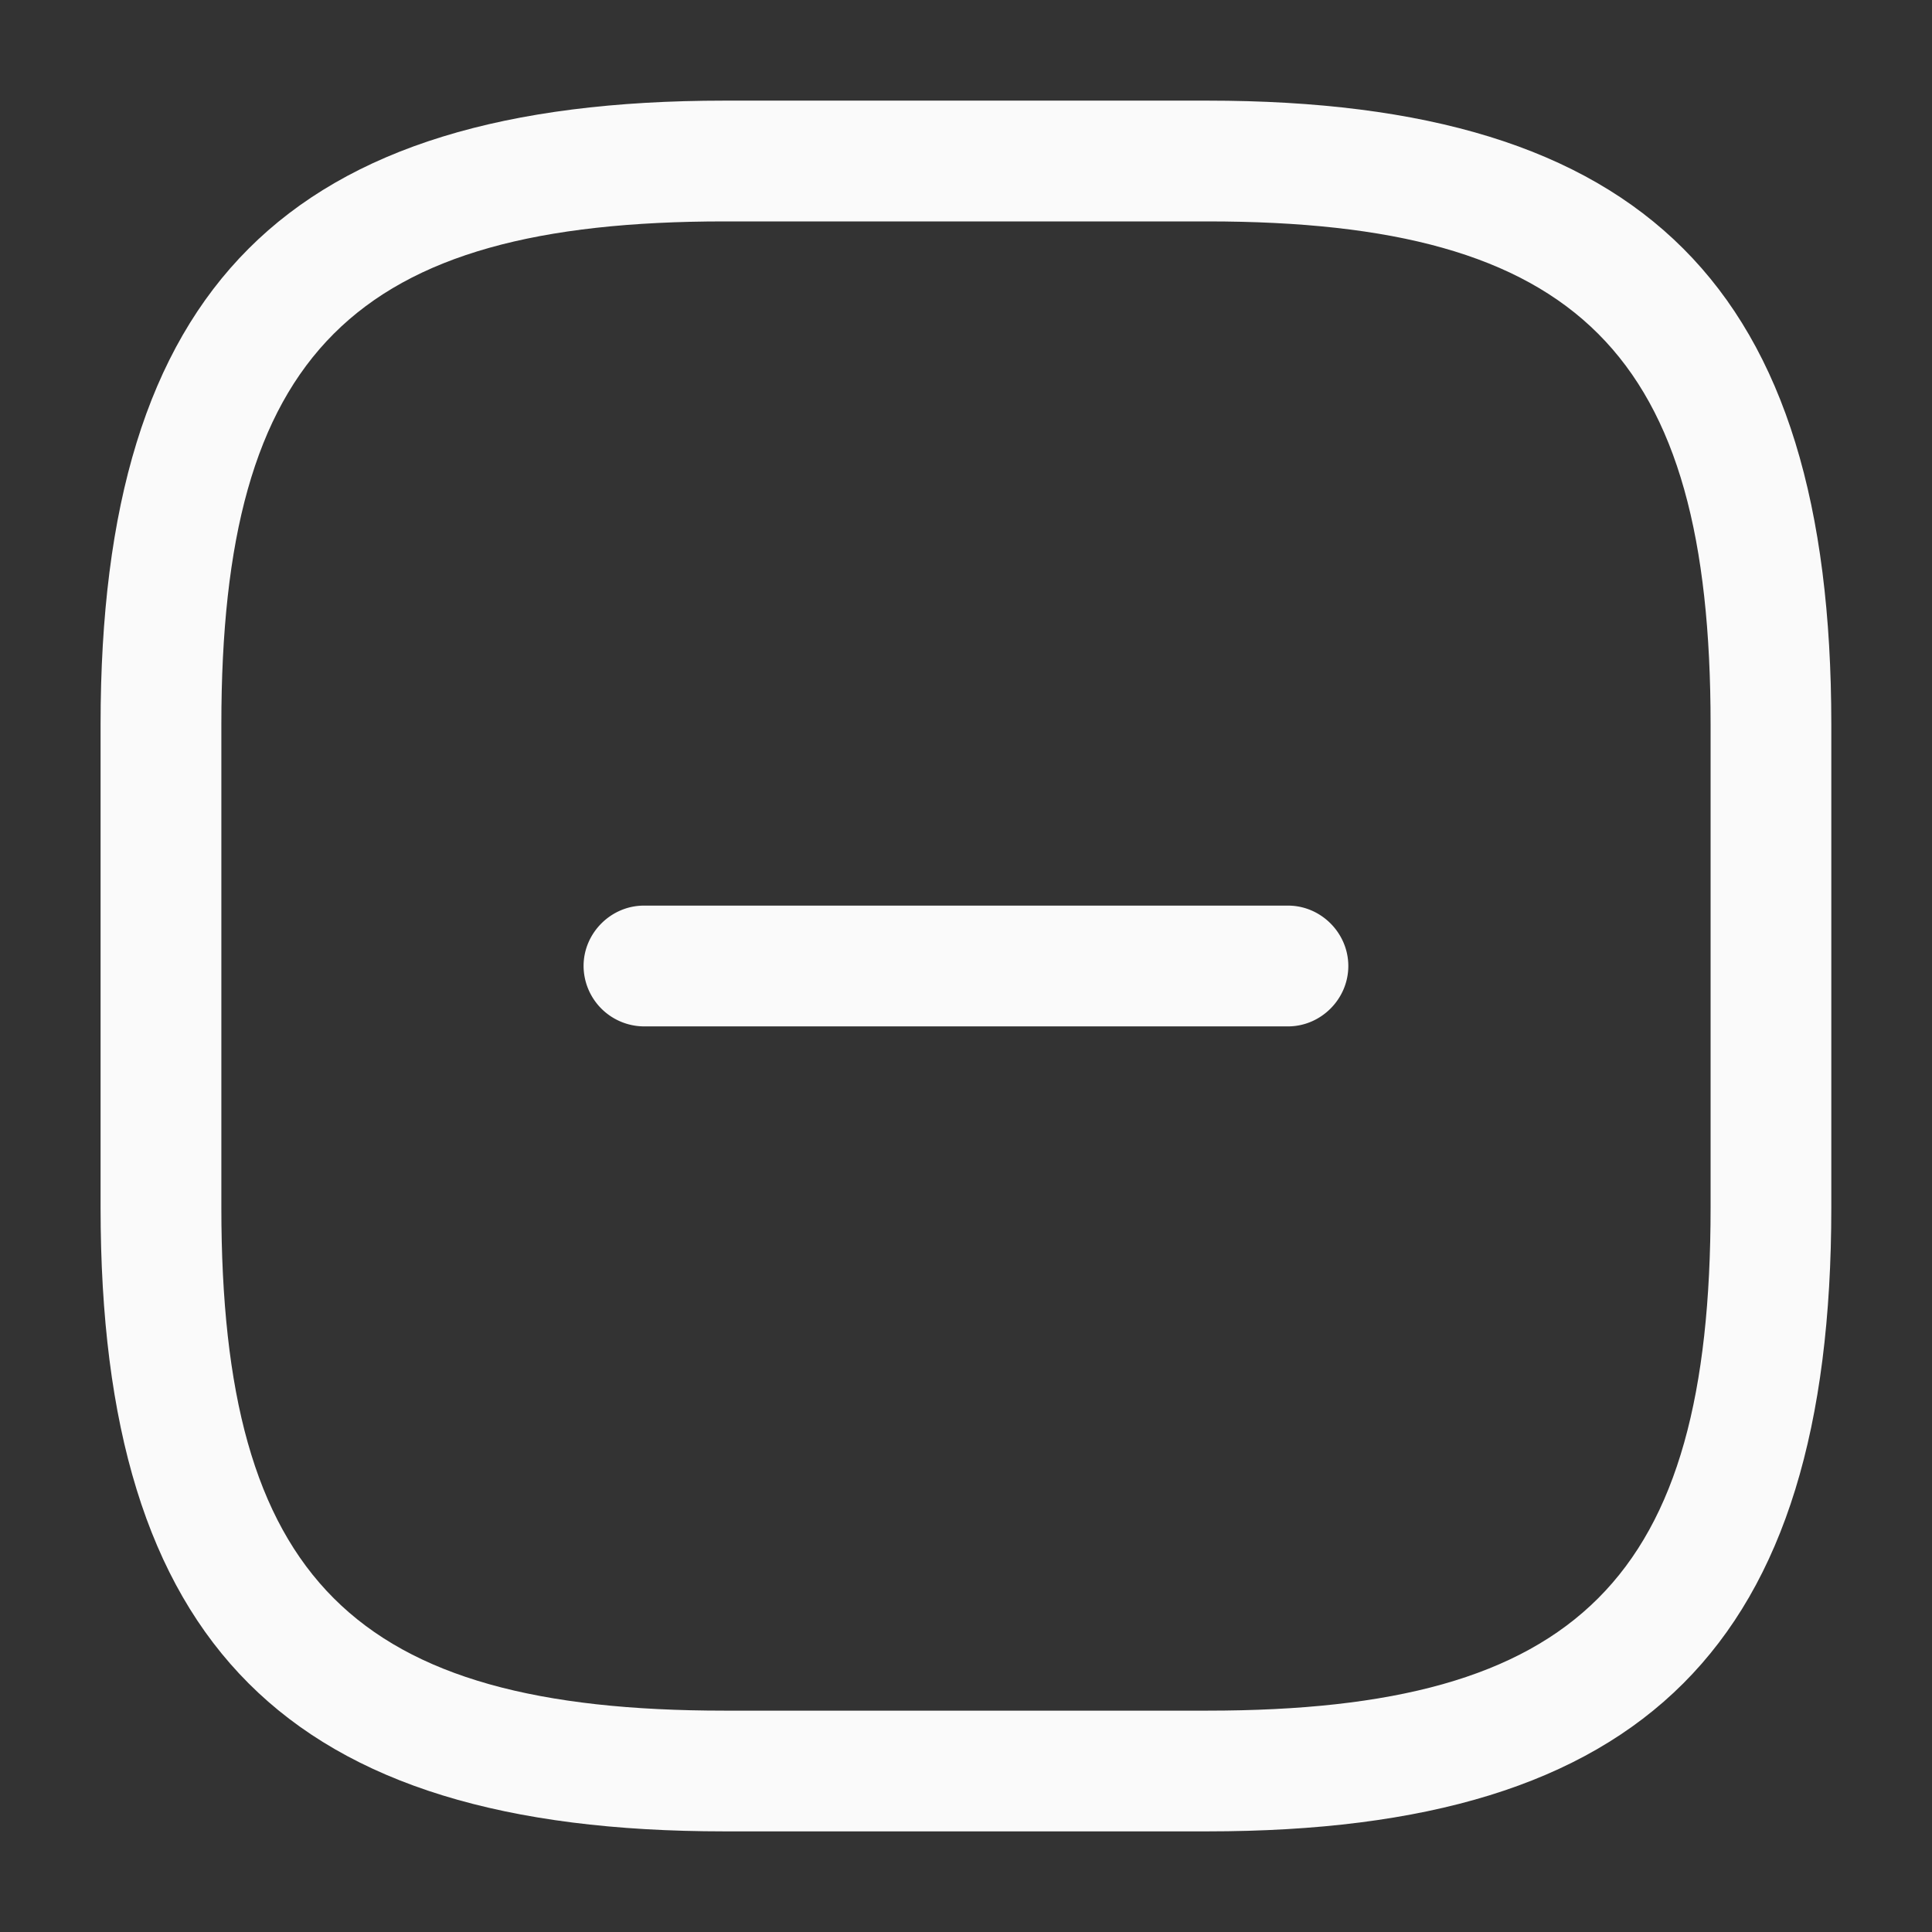
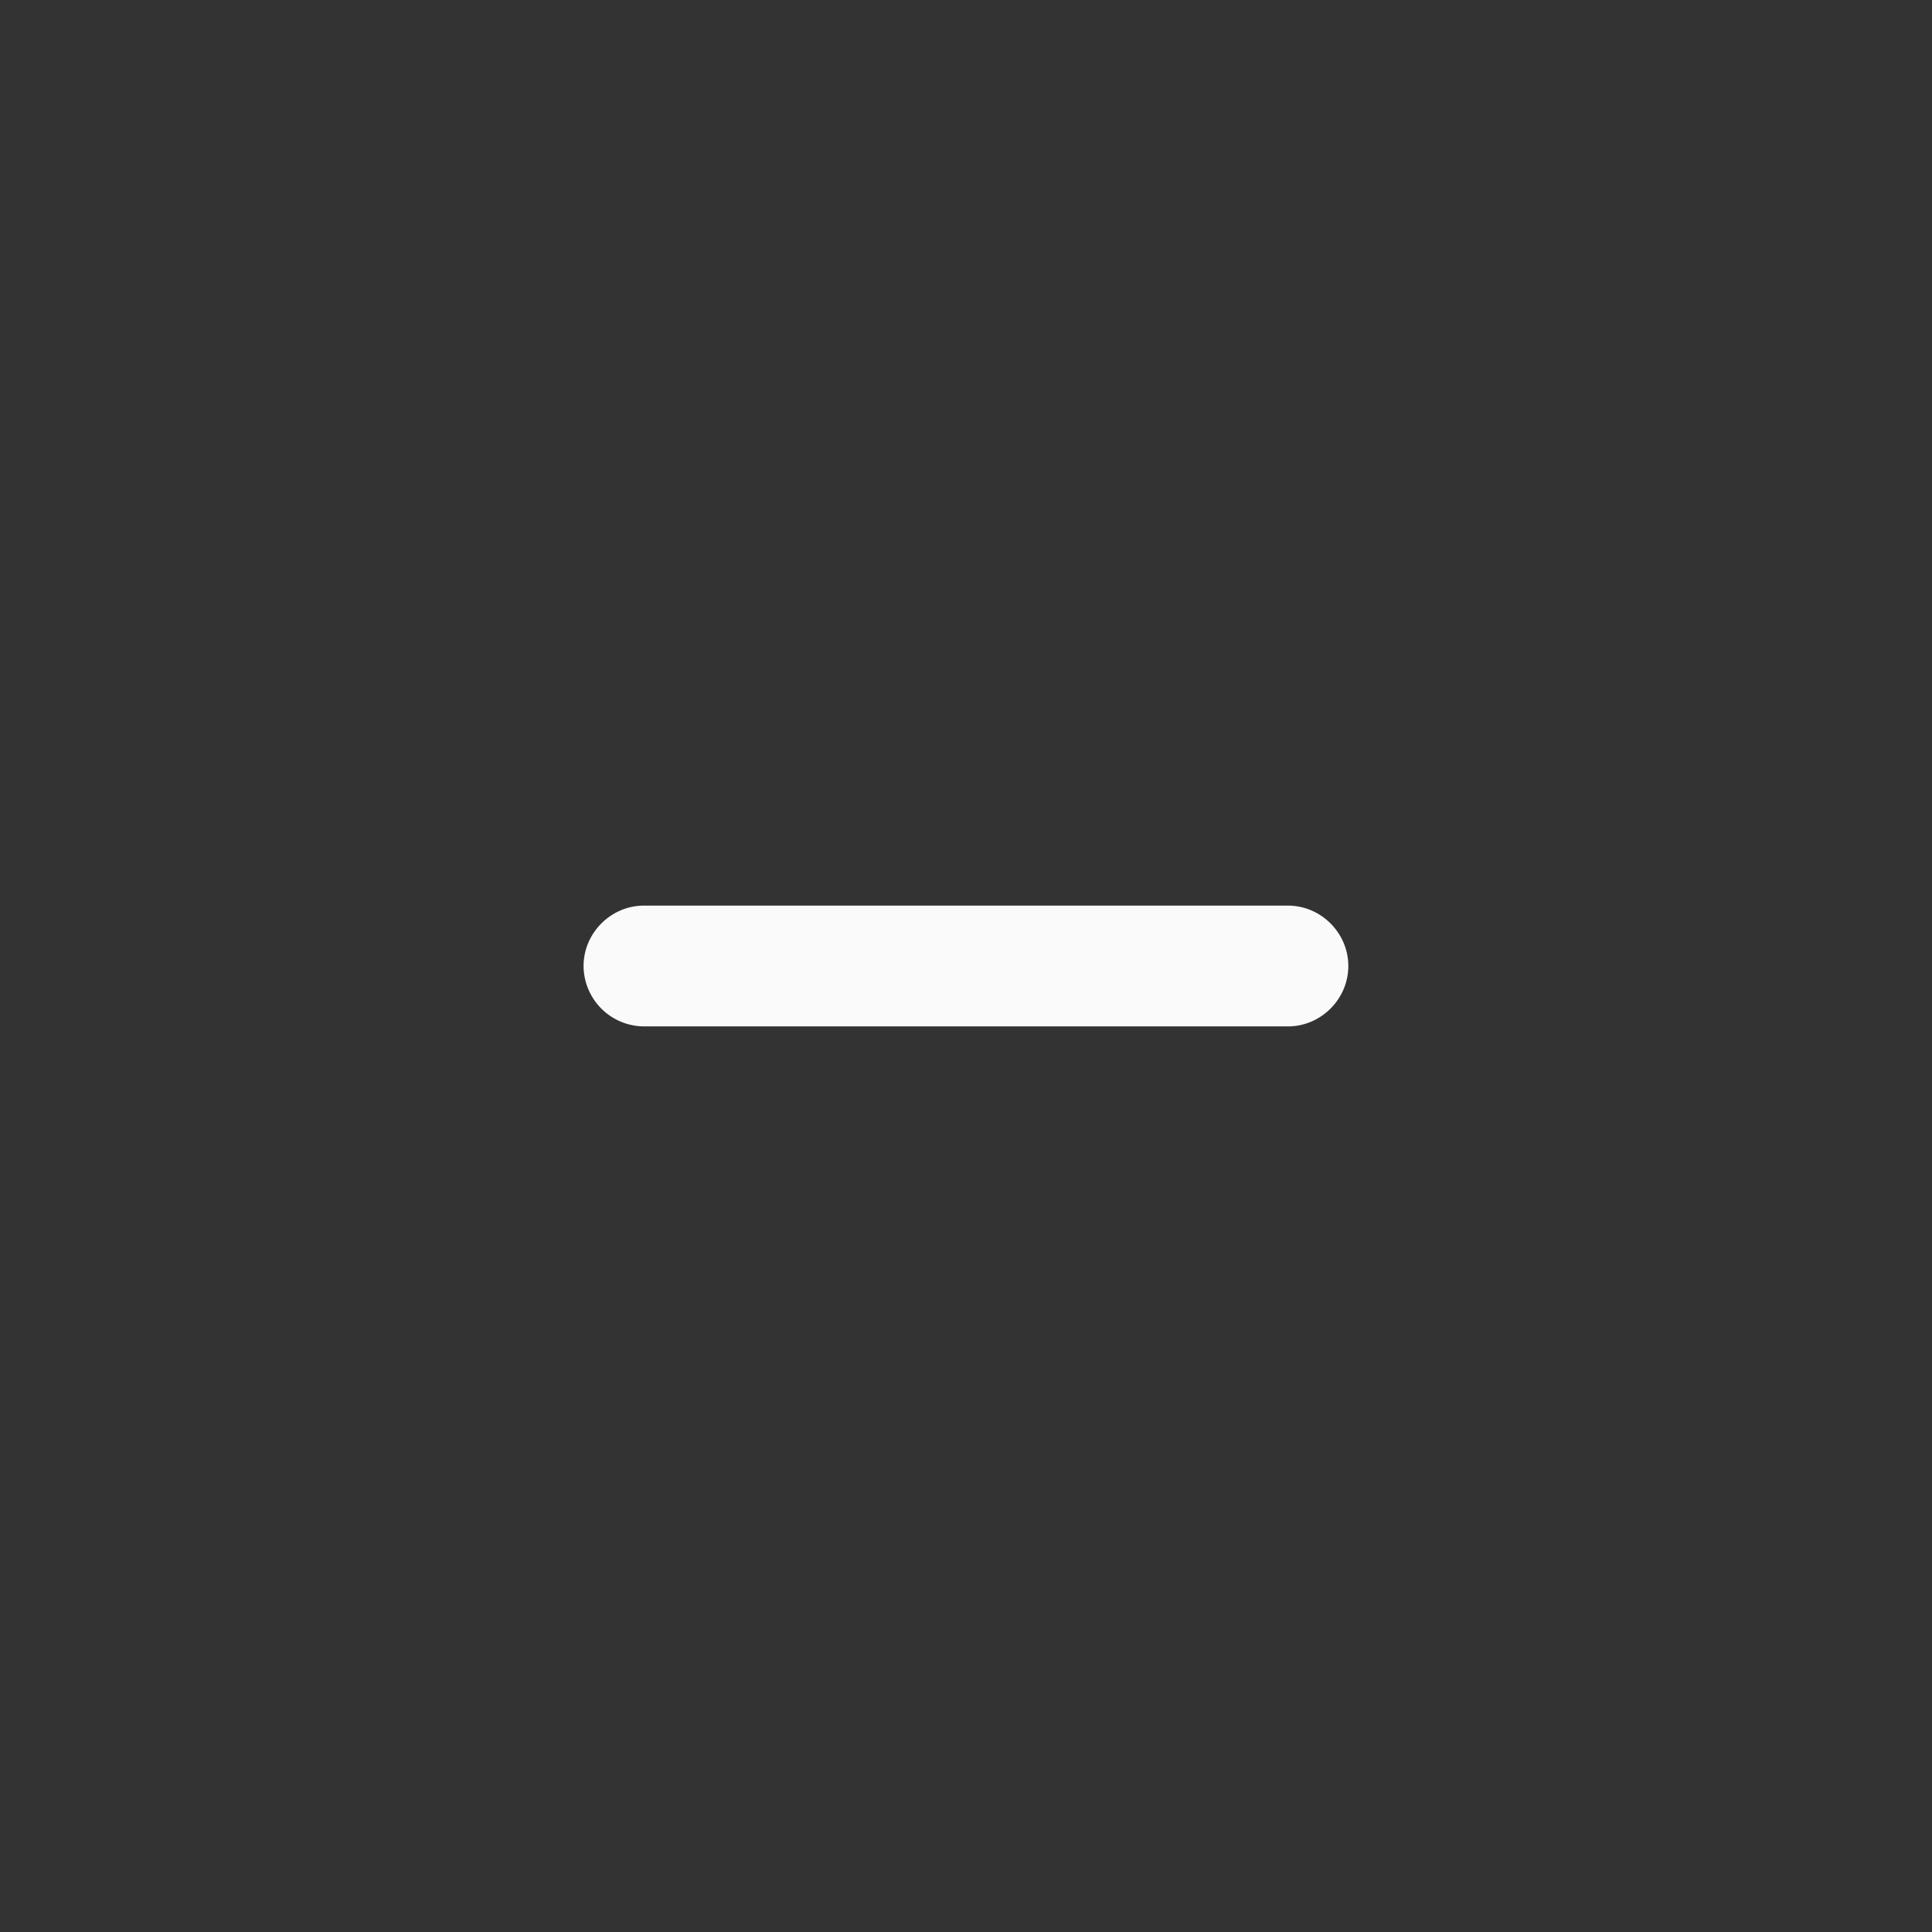
<svg xmlns="http://www.w3.org/2000/svg" width="35" height="35" fill="none" viewBox="0 0 35 35">
  <rect x="0" y="0" width="35" height="35" fill="#333333" stroke="none" />
  <path fill="#fafafa" d="M23.333 18.594H11.666a1.1 1.1 0 0 1-1.094-1.094c0-.598.496-1.094 1.094-1.094h11.667c.598 0 1.093.496 1.093 1.094s-.495 1.094-1.093 1.094" />
-   <path fill="#fafafa" d="M21.874 33.177h-8.75c-7.918 0-11.302-3.383-11.302-11.302v-8.75c0-7.918 3.384-11.302 11.302-11.302h8.75c7.92 0 11.302 3.384 11.302 11.302v8.75c0 7.92-3.383 11.302-11.302 11.302m-8.75-29.166c-6.723 0-9.114 2.391-9.114 9.114v8.75c0 6.723 2.391 9.115 9.114 9.115h8.75c6.723 0 9.115-2.392 9.115-9.115v-8.75c0-6.723-2.392-9.114-9.115-9.114z" />
</svg>